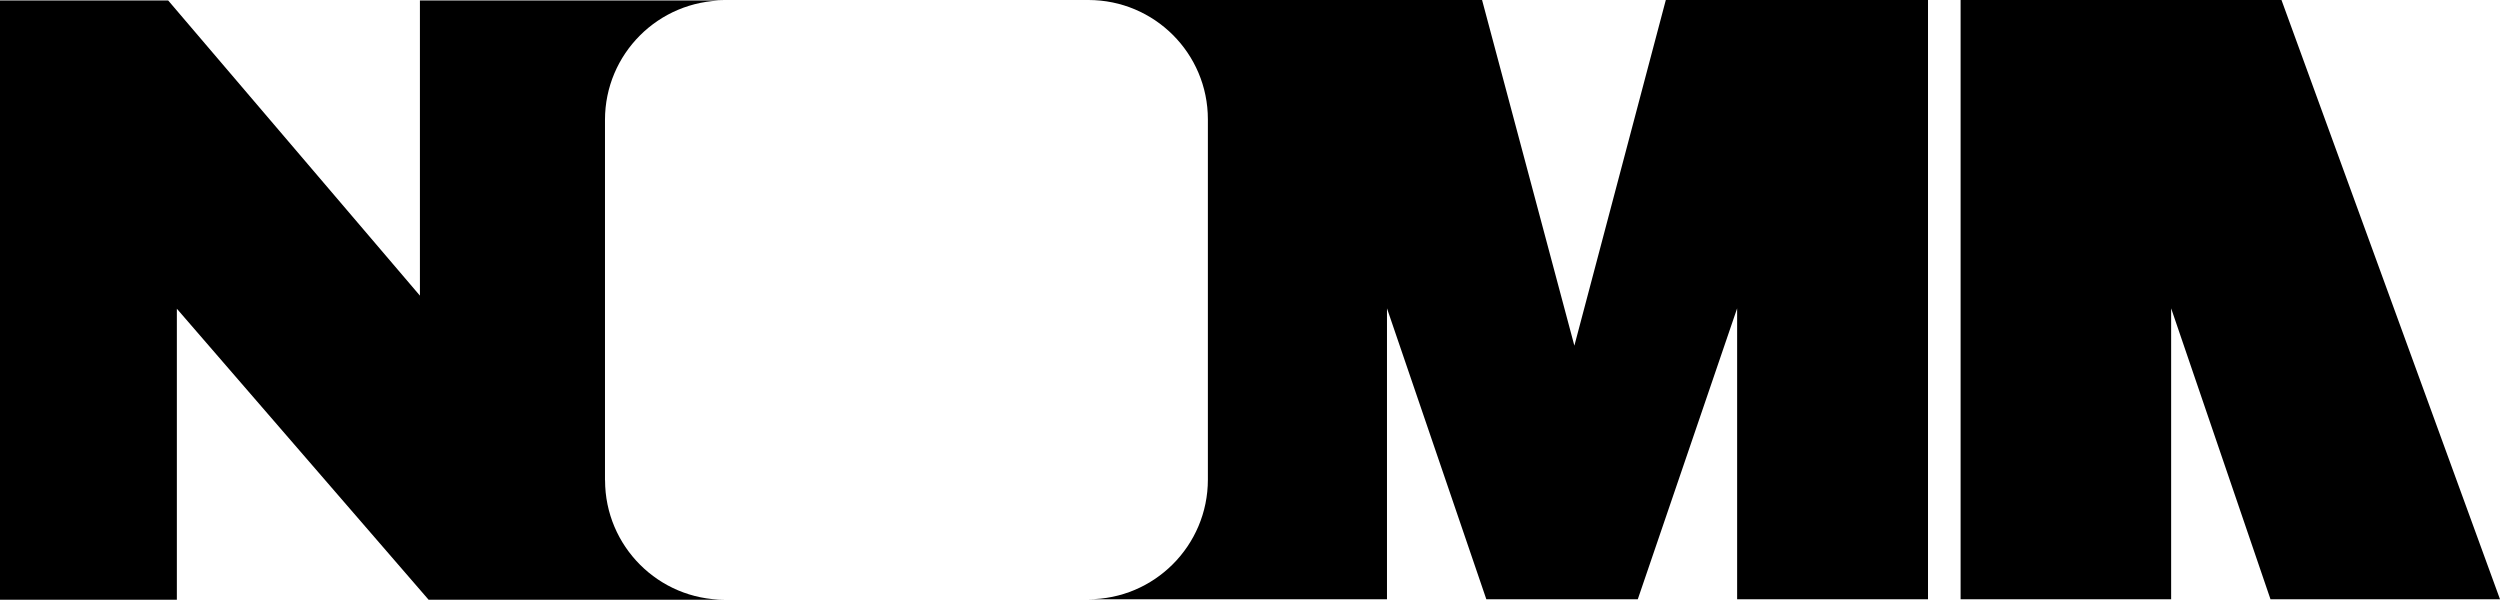
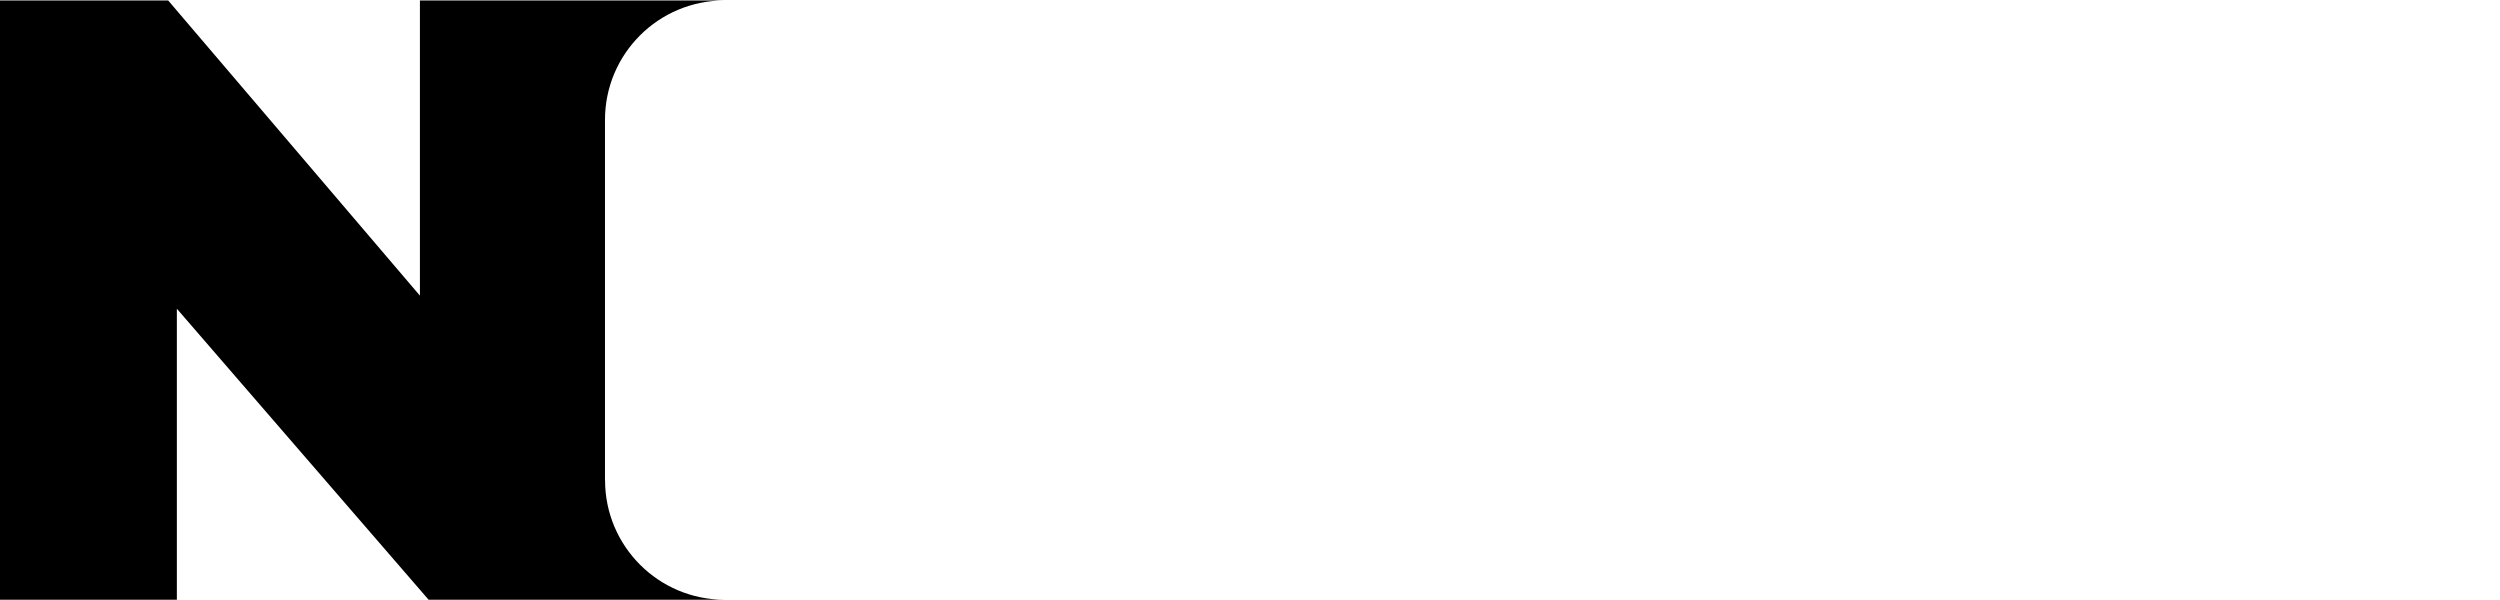
<svg xmlns="http://www.w3.org/2000/svg" viewBox="0 0 322.86 77.45" data-name="Layer 2" id="Layer_2">
  <defs>
    <style>
      .cls-1 {
        fill: #000;
        stroke-width: 0px;
      }
    </style>
  </defs>
  <g data-name="Layer 1" id="Layer_1-2">
    <g>
      <path d="M78.13,62.02V15.48C78.13,6.96,85.04.06,93.56.06h-39.33v38.12L21.72.06H0v77.39h22.84v-37.58l32.51,37.58h38.22c-8.52,0-15.43-6.91-15.43-15.43Z" class="cls-1" />
-       <path d="M211.51,77.39l12.83-37.57v37.57s24.65,0,24.65,0V0h-33.86l-11.81,44.64h0L191.4,0h-50.84c8.52,0,15.43,6.89,15.43,15.41v46.53c0,8.52-6.91,15.45-15.43,15.45h38.56v-37.57l12.83,37.57h19.56Z" class="cls-1" />
-       <polygon points="294.64 0 253.2 0 253.2 77.39 280.39 77.39 280.39 39.82 293.22 77.39 322.86 77.39 294.64 0" class="cls-1" />
    </g>
  </g>
</svg>